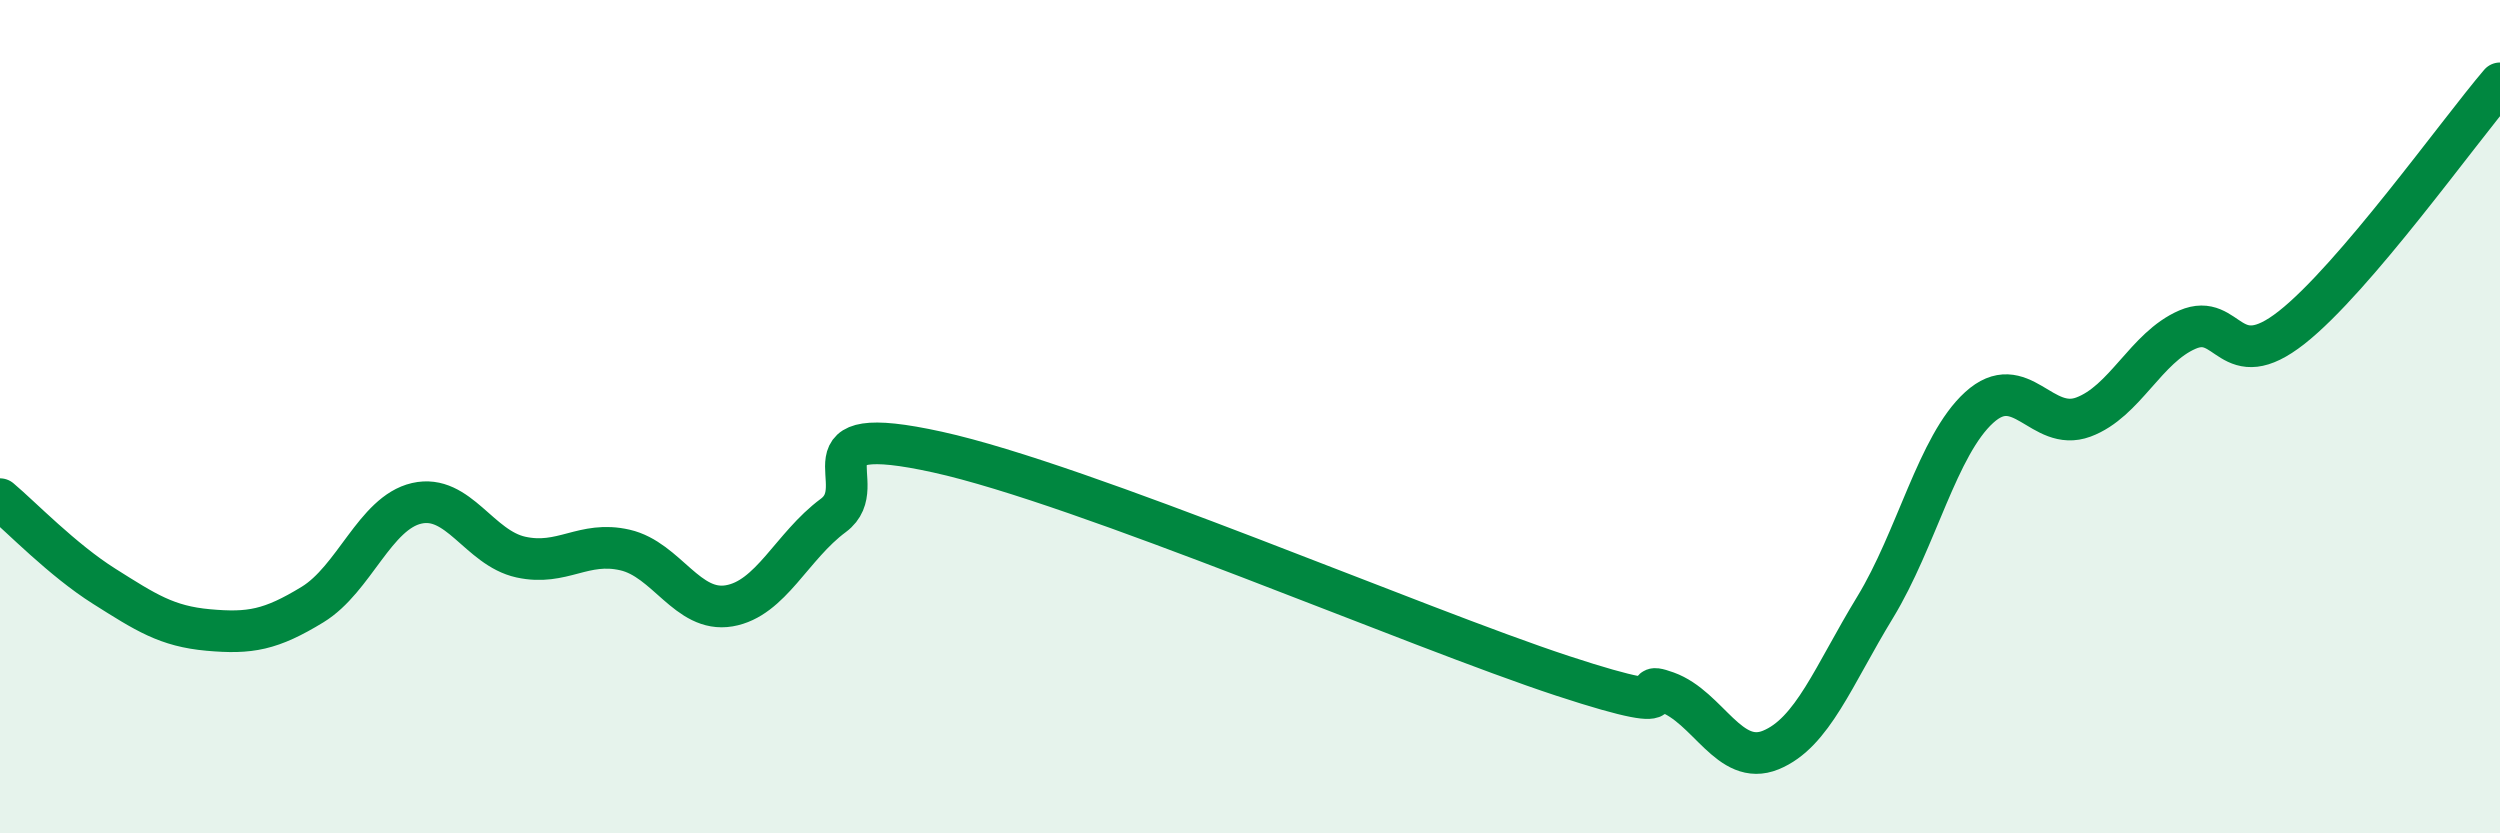
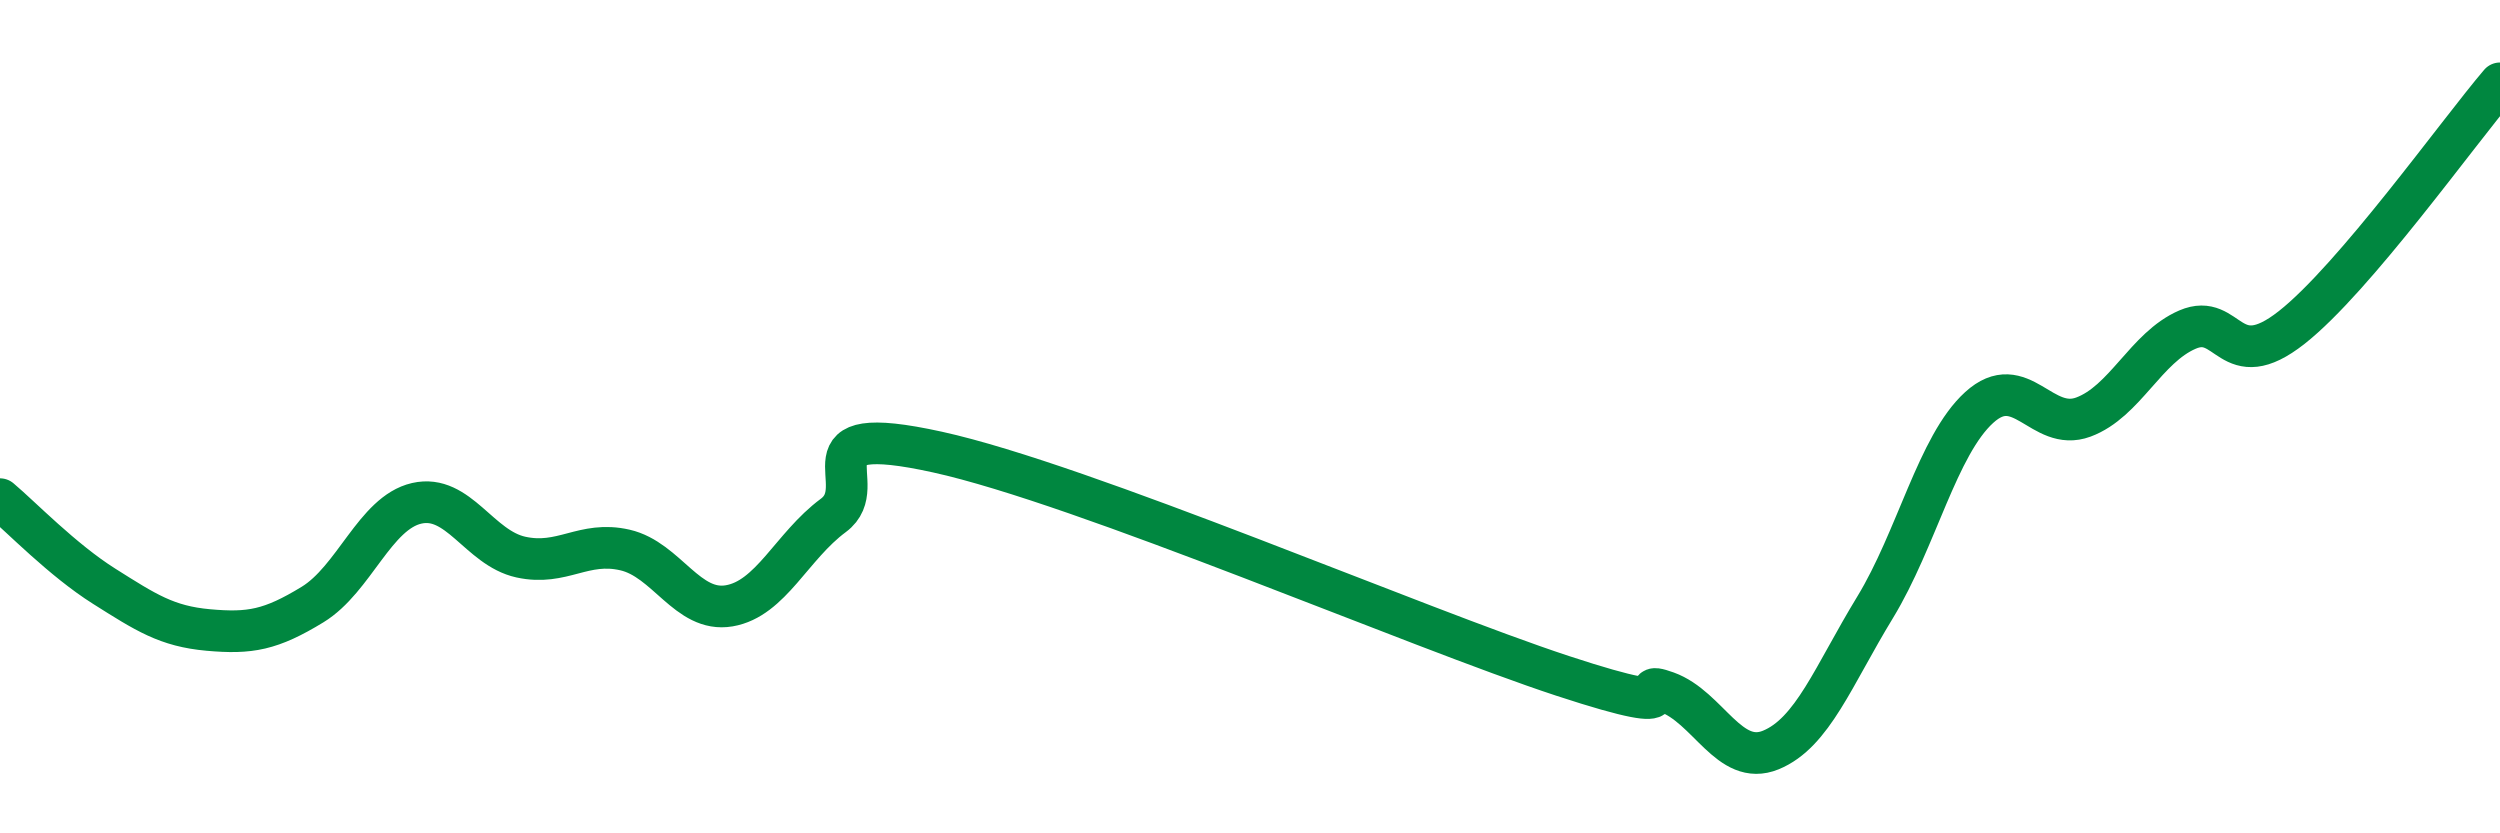
<svg xmlns="http://www.w3.org/2000/svg" width="60" height="20" viewBox="0 0 60 20">
-   <path d="M 0,11.98 C 0.5,12.4 1.5,13.44 2.5,14.07 C 3.5,14.7 4,15.03 5,15.12 C 6,15.21 6.5,15.12 7.5,14.51 C 8.5,13.9 9,12.31 10,12.08 C 11,11.85 11.5,13.15 12.5,13.37 C 13.5,13.59 14,12.97 15,13.2 C 16,13.43 16.5,14.71 17.5,14.54 C 18.5,14.37 19,13.11 20,12.37 C 21,11.63 19,10.08 22.5,10.85 C 26,11.62 34,15.07 37.5,16.22 C 41,17.37 39,16.25 40,16.61 C 41,16.97 41.5,18.41 42.5,18 C 43.5,17.59 44,16.22 45,14.58 C 46,12.94 46.5,10.69 47.5,9.78 C 48.5,8.87 49,10.38 50,10.01 C 51,9.64 51.5,8.34 52.5,7.91 C 53.5,7.48 53.5,9.04 55,7.86 C 56.5,6.68 59,3.17 60,2L60 20L0 20Z" fill="#008740" opacity="0.1" stroke-linecap="round" stroke-linejoin="round" />
  <path d="M 0,11.98 C 0.5,12.4 1.5,13.44 2.5,14.07 C 3.5,14.7 4,15.03 5,15.12 C 6,15.21 6.5,15.12 7.5,14.51 C 8.5,13.9 9,12.31 10,12.08 C 11,11.85 11.5,13.15 12.5,13.37 C 13.5,13.59 14,12.97 15,13.2 C 16,13.43 16.5,14.71 17.5,14.54 C 18.5,14.37 19,13.11 20,12.37 C 21,11.63 19,10.08 22.5,10.85 C 26,11.62 34,15.07 37.5,16.22 C 41,17.37 39,16.25 40,16.61 C 41,16.97 41.5,18.41 42.5,18 C 43.5,17.59 44,16.22 45,14.58 C 46,12.94 46.5,10.69 47.5,9.78 C 48.5,8.87 49,10.38 50,10.01 C 51,9.64 51.5,8.34 52.5,7.91 C 53.5,7.48 53.5,9.04 55,7.86 C 56.5,6.68 59,3.17 60,2" stroke="#008740" stroke-width="1" fill="none" stroke-linecap="round" stroke-linejoin="round" />
</svg>